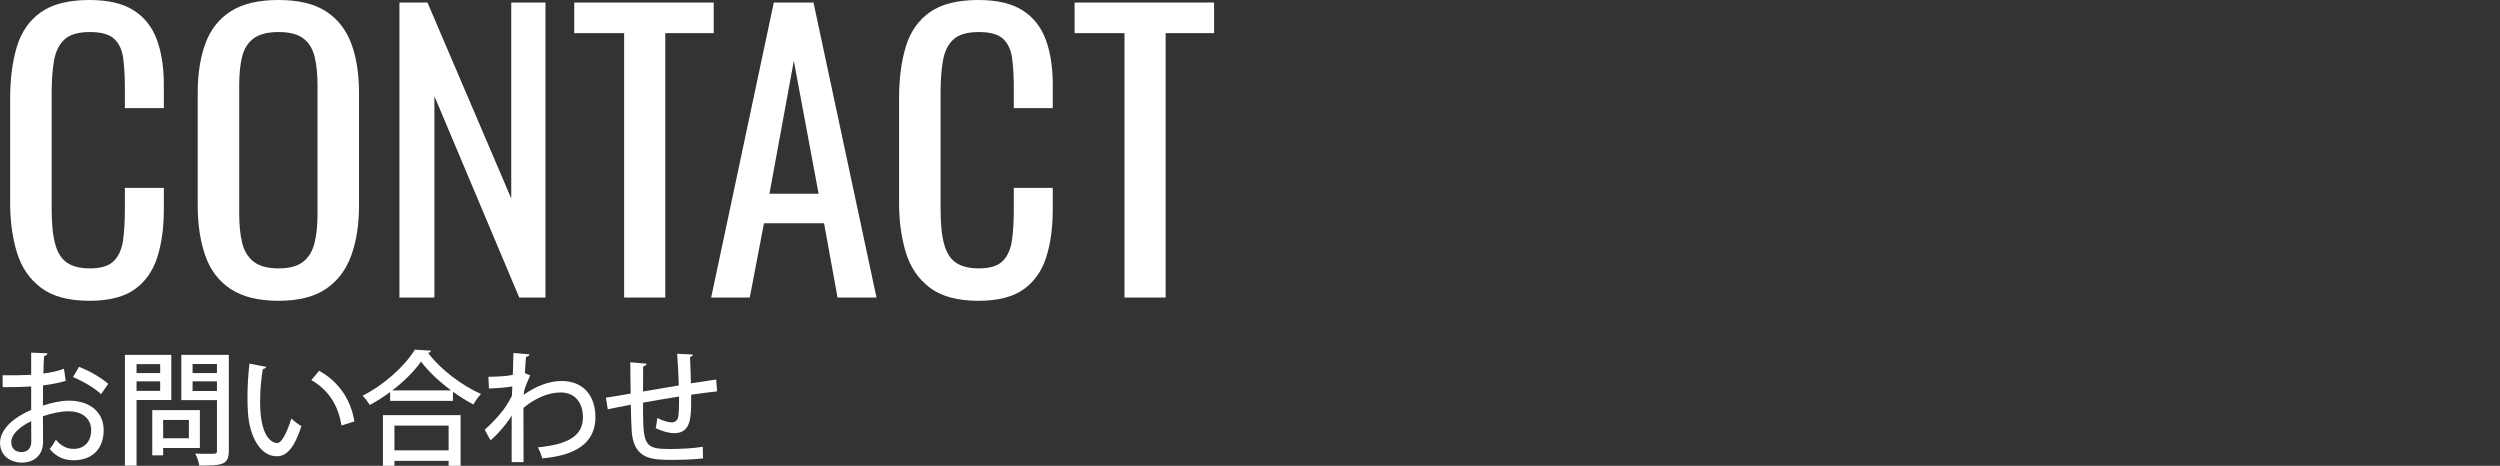
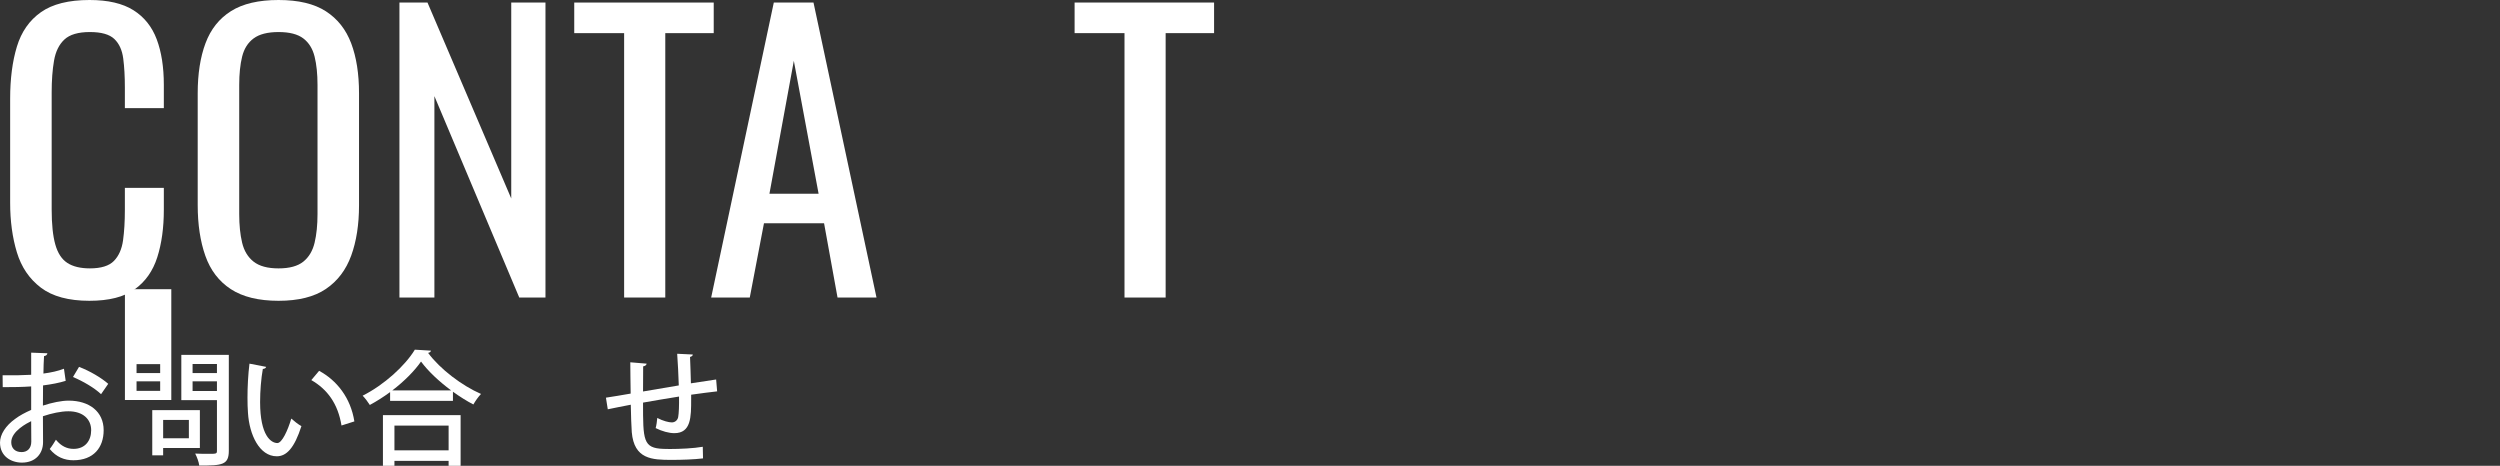
<svg xmlns="http://www.w3.org/2000/svg" id="b" width="1010.638" height="188.31" viewBox="0 0 1010.638 188.31">
  <rect x="0" y="0" width="1010.638" height="188.31" fill="#333333" stroke="none" />
  <defs>
    <style>.d{fill:none;}.d,.e{stroke-width:0px;}.e{fill:#fff;}</style>
  </defs>
  <g id="c">
    <path class="e" d="m26.552,153.958c-2.551.8-5.65,1.4-9.15,1.85-.051,2.75-.051,5.65-.051,8.151,3.65-1.2,7.501-2,10.401-2,8.3,0,14.15,4.4,14.15,11.951,0,7-4.05,12.151-12.251,12.151-3.55,0-6.851-1.25-9.551-4.55.9-1.1,1.801-2.6,2.501-3.75,2.149,2.65,4.55,3.7,7.15,3.7,4.65,0,7.101-3.3,7.101-7.55,0-4.4-3.251-7.65-9.201-7.65-3,0-6.75.8-10.301,2,0,3.8.051,9.201.051,10.501,0,4.5-2.95,8.25-8.551,8.25-4.4,0-8.851-2.6-8.851-8.1,0-3.3,2.3-6.85,6.15-9.601,1.8-1.35,4.05-2.55,6.45-3.6v-9.501c-3.45.25-7.301.3-11.501.3l-.05-4.8c4.25.05,8.101,0,11.551-.2v-8.951l6.551.25c-.051.6-.551,1.05-1.351,1.15-.149,1.9-.2,4.55-.25,7.05,3.051-.4,5.851-1,8.301-1.95l.7,4.9Zm-13.951,16.301c-1.55.75-8.051,4.05-8.051,8.501,0,2.3,1.4,4,4.2,4,2.251,0,3.9-1.45,3.9-4.25,0-1.25,0-4.8-.05-8.251Zm28.252-10.901c-2.65-2.55-7.301-5.25-11.351-6.95l2.45-4.1c4.35,1.65,9,4.4,11.801,6.85l-2.9,4.2Z" />
-     <path class="e" d="m69.251,161.709h-14.051v26.552h-4.7v-44.803h18.751v18.251Zm-4.5-14.501h-9.551v3.6h9.551v-3.6Zm-9.551,10.801h9.551v-3.85h-9.551v3.85Zm25.602,23.101h-14.851v2.95h-4.4v-18.251h19.251v15.301Zm-4.45-11.351h-10.4v7.4h10.4v-7.4Zm16.15-26.302v38.752c0,5.75-2.649,6-11.95,6-.15-1.35-.95-3.55-1.65-4.85,1.9.1,3.9.1,5.4.1,3.2,0,3.4,0,3.4-1.3v-20.401h-14.401v-18.301h19.201Zm-4.8,3.7h-9.851v3.65h9.851v-3.65Zm-9.851,10.901h9.851v-3.9h-9.851v3.9Z" />
+     <path class="e" d="m69.251,161.709h-14.051h-4.7v-44.803h18.751v18.251Zm-4.5-14.501h-9.551v3.6h9.551v-3.6Zm-9.551,10.801h9.551v-3.85h-9.551v3.85Zm25.602,23.101h-14.851v2.95h-4.4v-18.251h19.251v15.301Zm-4.45-11.351h-10.4v7.4h10.4v-7.4Zm16.15-26.302v38.752c0,5.75-2.649,6-11.95,6-.15-1.35-.95-3.55-1.65-4.85,1.9.1,3.9.1,5.4.1,3.2,0,3.4,0,3.4-1.3v-20.401h-14.401v-18.301h19.201Zm-4.8,3.7h-9.851v3.65h9.851v-3.65Zm-9.851,10.901h9.851v-3.9h-9.851v3.9Z" />
    <path class="e" d="m107.601,148.308c-.101.45-.65.8-1.351.85-.7,3.9-1.1,8.901-1.1,13.401,0,13.601,4.45,16.551,7,16.551,1.851-.05,4.2-5.1,5.601-9.901,1,.9,2.9,2.45,4.101,3.05-2.851,8.901-6.051,12.201-9.951,12.201-7.05,0-11.101-8.75-11.65-17.501-.15-1.9-.2-4-.2-6.2,0-4.4.25-9.251.8-13.751l6.751,1.3Zm30.451,23.701c-1.449-8.851-5.75-14.651-12.2-18.351l3.15-3.75c7.15,3.85,12.75,10.901,14.251,20.451l-5.201,1.65Z" />
    <path class="e" d="m157.7,158.508c-2.6,1.9-5.4,3.7-8.2,5.2-.65-1.05-1.95-2.8-2.9-3.75,8.751-4.4,17.201-12.151,21.102-18.601l6.55.4c-.149.5-.6.8-1.199.9,4.899,6.6,13.7,13.251,21.4,16.601-1.149,1.2-2.25,2.8-3.1,4.25-2.7-1.4-5.551-3.2-8.251-5.15v3.7h-25.401v-3.55Zm-2.9,29.802v-20.501h31.402v20.501h-4.851v-2h-21.901v2h-4.65Zm27.552-30.502c-4.85-3.6-9.3-7.75-12.15-11.651-2.601,3.75-6.75,7.951-11.601,11.651h23.751Zm-1,14.251h-21.901v10.001h21.901v-10.001Z" />
-     <path class="e" d="m207.45,147.058c.05-1.4.101-3.2.101-4.35l6.5.55c-.1.55-.5.85-1.4,1-.25,2.3-.3,4.55-.449,6.6.55.2,1.149.5,2.149.9-.5,1.05-1.75,3.8-2.45,6.2-.05.7-.1,1.05-.199,1.65,5.149-3.7,10.601-5.6,15.351-5.6,8.551,0,13.65,5.8,13.65,14.601,0,10.751-8.3,15.501-21.451,16.701-.399-1.35-1.1-3.15-1.8-4.45,11.751-1.2,18.201-4.35,18.201-12.151,0-5.5-2.851-10.051-9.001-10.051-4.75,0-10.101,2.1-15.051,6.25,0,6.8,0,16.101.05,21.901h-4.8v-18.851c-1.55,2.75-5.2,7.2-8.551,10.051l-2.35-4.3c3.05-2.65,5.95-5.9,7.75-8.301,1.05-1.45,2.601-4,3.25-5.45l.15-3.75c-1.8.35-5.751.75-9.451.85l-.199-4.75c3.1,0,7.25-.2,9.851-.75l.149-4.5Z" />
    <path class="e" d="m279.403,161.409c0,7.15,0,13.701-6.801,13.701-2.15,0-4.95-.75-7.551-2.05.3-1,.55-2.8.65-4.1,2.4,1.25,4.7,1.8,5.9,1.8,1.15,0,2.25-.75,2.55-2.1.3-1.7.4-4.65.351-8.351-5.201.85-10.501,1.7-14.551,2.45,0,15.201,0,18.401,8.2,18.701.75.05,1.65.05,2.65.05,4,0,9.601-.25,13.301-.9l.1,4.7c-3.75.45-8.7.6-12.751.6-7.851,0-15.101-.25-16.051-11.201-.2-2.6-.3-6.7-.4-11.101-3,.6-7.05,1.35-9.3,1.85l-.75-4.7c2.45-.35,6.55-1.05,10-1.65-.05-4.35-.149-9.101-.149-12.651l6.6.55c-.1.6-.5.9-1.399,1.1-.05,2.7-.05,6.6-.05,10.151l14.45-2.45c-.149-4.2-.35-9.001-.649-12.801l6.3.3c0,.5-.35.75-1.1,1,.149,3.2.25,7.15.35,10.651,3.75-.55,7.45-1.15,10.201-1.55l.399,4.8c-2.8.3-6.55.8-10.5,1.35v1.85Z" />
    <path class="e" d="m36.199,121.599c-8.441,0-14.993-1.767-19.653-5.3-4.662-3.533-7.901-8.292-9.716-14.28-1.817-5.985-2.724-12.66-2.724-20.021v-42.103c0-8.046.906-15.064,2.724-21.052,1.814-5.985,5.054-10.622,9.716-13.912C21.206,1.645,27.758,0,36.199,0c7.457,0,13.371,1.376,17.739,4.122,4.366,2.749,7.508,6.675,9.422,11.777,1.914,5.104,2.871,11.239,2.871,18.402v9.422h-15.752v-8.391c0-4.416-.222-8.318-.663-11.704-.441-3.386-1.645-6.01-3.606-7.876-1.965-1.863-5.252-2.797-9.863-2.797-4.711,0-8.147,1.008-10.306,3.018-2.159,2.013-3.559,4.858-4.195,8.539-.64,3.68-.957,7.975-.957,12.881v47.256c0,5.987.49,10.724,1.473,14.206.979,3.485,2.599,5.962,4.857,7.434,2.257,1.472,5.3,2.208,9.128,2.208,4.513,0,7.752-1.005,9.716-3.018,1.962-2.01,3.188-4.784,3.681-8.318.489-3.533.736-7.655.736-12.366v-8.833h15.752v8.833c0,7.264-.884,13.668-2.65,19.212-1.767,5.546-4.81,9.863-9.127,12.955-4.32,3.091-10.404,4.637-18.255,4.637Z" />
    <path class="e" d="m112.604,121.599c-8.049,0-14.478-1.569-19.285-4.711-4.81-3.14-8.244-7.63-10.305-13.47-2.062-5.838-3.092-12.683-3.092-20.536v-45.195c0-7.851,1.054-14.597,3.165-20.242,2.109-5.642,5.544-9.96,10.305-12.955,4.76-2.993,11.163-4.49,19.212-4.49s14.427,1.523,19.138,4.564c4.711,3.043,8.12,7.361,10.231,12.955,2.109,5.594,3.165,12.318,3.165,20.168v45.342c0,7.754-1.056,14.526-3.165,20.316-2.111,5.792-5.521,10.282-10.231,13.47-4.711,3.19-11.092,4.784-19.138,4.784Zm0-13.102c4.416,0,7.752-.906,10.011-2.724,2.257-1.815,3.776-4.366,4.563-7.655.784-3.287,1.178-7.14,1.178-11.556v-52.261c0-4.416-.394-8.219-1.178-11.409-.787-3.188-2.307-5.642-4.563-7.361-2.259-1.716-5.595-2.576-10.011-2.576s-7.779.86-10.084,2.576c-2.308,1.718-3.854,4.173-4.638,7.361-.786,3.19-1.178,6.993-1.178,11.409v52.261c0,4.416.392,8.269,1.178,11.556.784,3.289,2.33,5.84,4.638,7.655,2.305,1.817,5.668,2.724,10.084,2.724Z" />
    <path class="e" d="m161.477,120.275V1.031h11.336l33.859,79.202V1.031h13.838v119.244h-10.6l-34.301-81.41v81.41h-14.133Z" />
    <path class="e" d="m252.309,120.275V13.397h-20.169V1.031h56.384v12.366h-19.58v106.878h-16.635Z" />
    <path class="e" d="m287.494,120.275L312.815,1.031h16.046l25.469,119.244h-15.752l-5.447-30.032h-24.29l-5.741,30.032h-15.605Zm23.555-41.956h19.874l-10.011-53.733-9.863,53.733Z" />
-     <path class="e" d="m395.55,121.599c-8.441,0-14.993-1.767-19.653-5.3-4.662-3.533-7.901-8.292-9.716-14.28-1.817-5.985-2.724-12.66-2.724-20.021v-42.103c0-8.046.906-15.064,2.724-21.052,1.814-5.985,5.054-10.622,9.716-13.912,4.66-3.287,11.212-4.932,19.653-4.932,7.457,0,13.371,1.376,17.739,4.122,4.366,2.749,7.508,6.675,9.422,11.777,1.914,5.104,2.871,11.239,2.871,18.402v9.422h-15.752v-8.391c0-4.416-.222-8.318-.663-11.704-.441-3.386-1.645-6.01-3.606-7.876-1.965-1.863-5.252-2.797-9.863-2.797-4.711,0-8.147,1.008-10.306,3.018-2.159,2.013-3.559,4.858-4.195,8.539-.64,3.68-.957,7.975-.957,12.881v47.256c0,5.987.49,10.724,1.473,14.206.979,3.485,2.599,5.962,4.857,7.434,2.257,1.472,5.3,2.208,9.128,2.208,4.513,0,7.752-1.005,9.716-3.018,1.962-2.01,3.188-4.784,3.681-8.318.489-3.533.736-7.655.736-12.366v-8.833h15.752v8.833c0,7.264-.884,13.668-2.65,19.212-1.767,5.546-4.81,9.863-9.127,12.955-4.32,3.091-10.404,4.637-18.255,4.637Z" />
    <path class="e" d="m454.583,120.275V13.397h-20.169V1.031h56.384v12.366h-19.58v106.878h-16.635Z" />
-     <rect class="d" x="4.106" width="1006.532" height="67.84" />
  </g>
</svg>